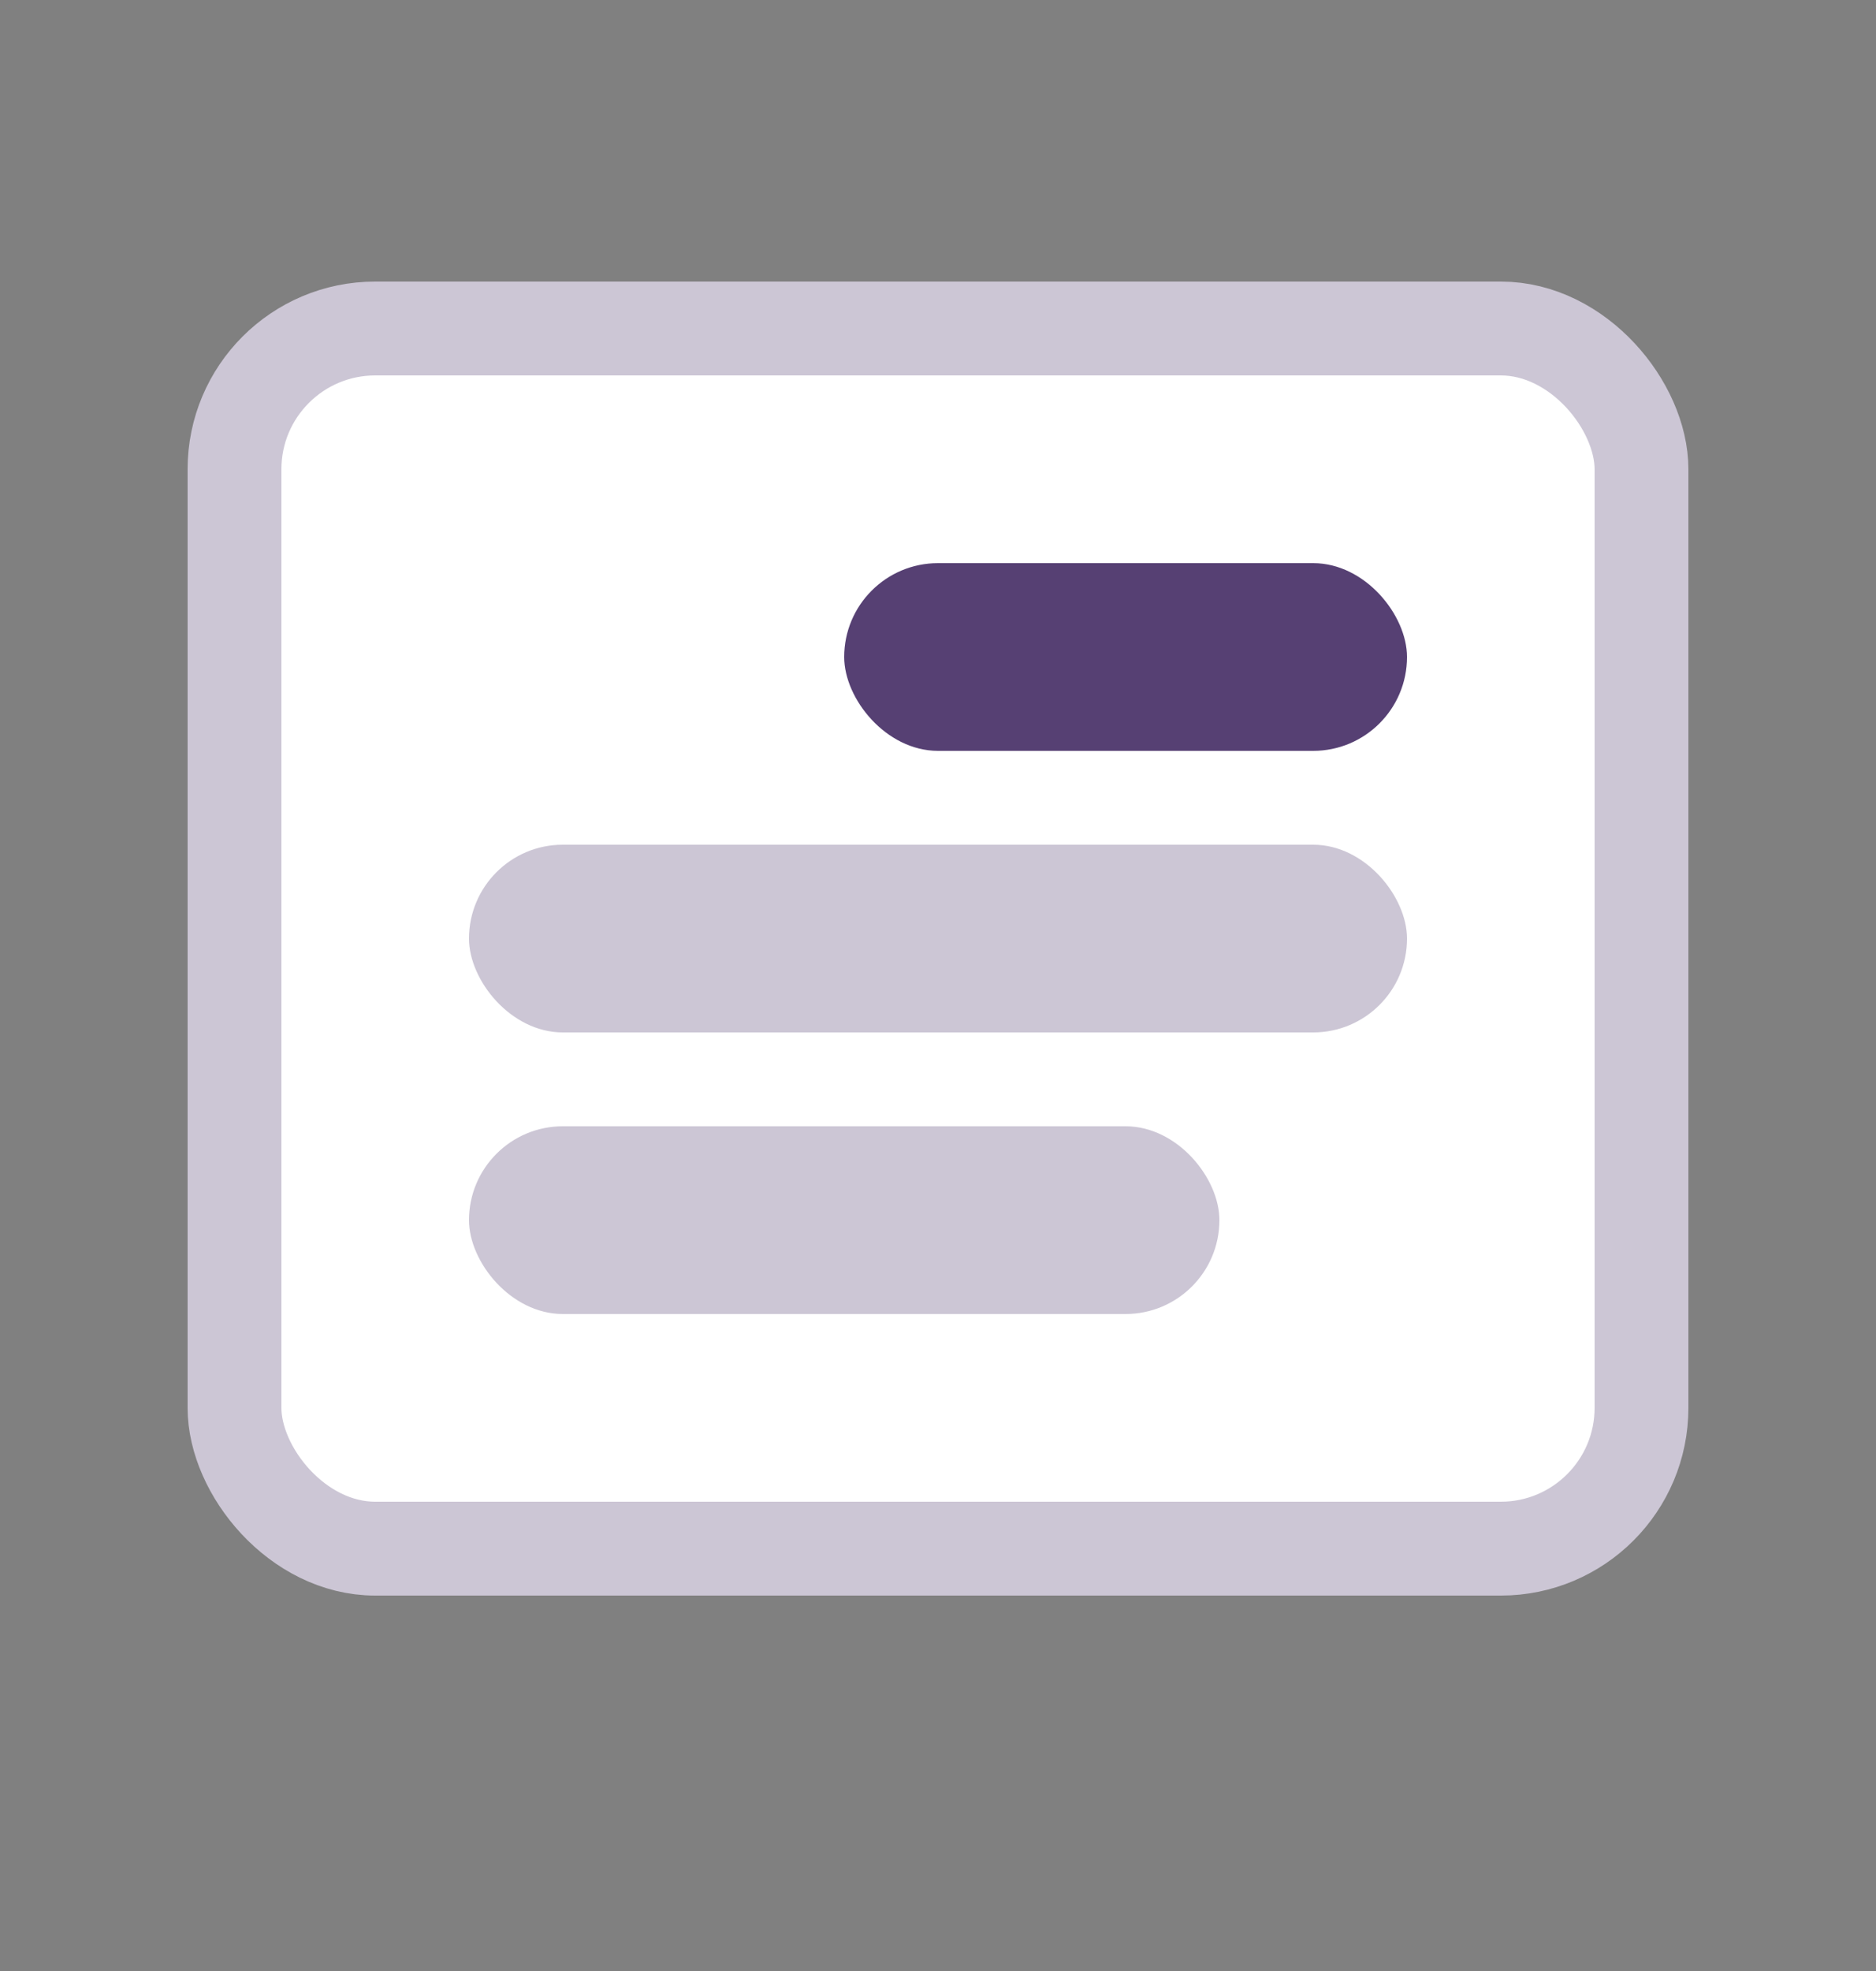
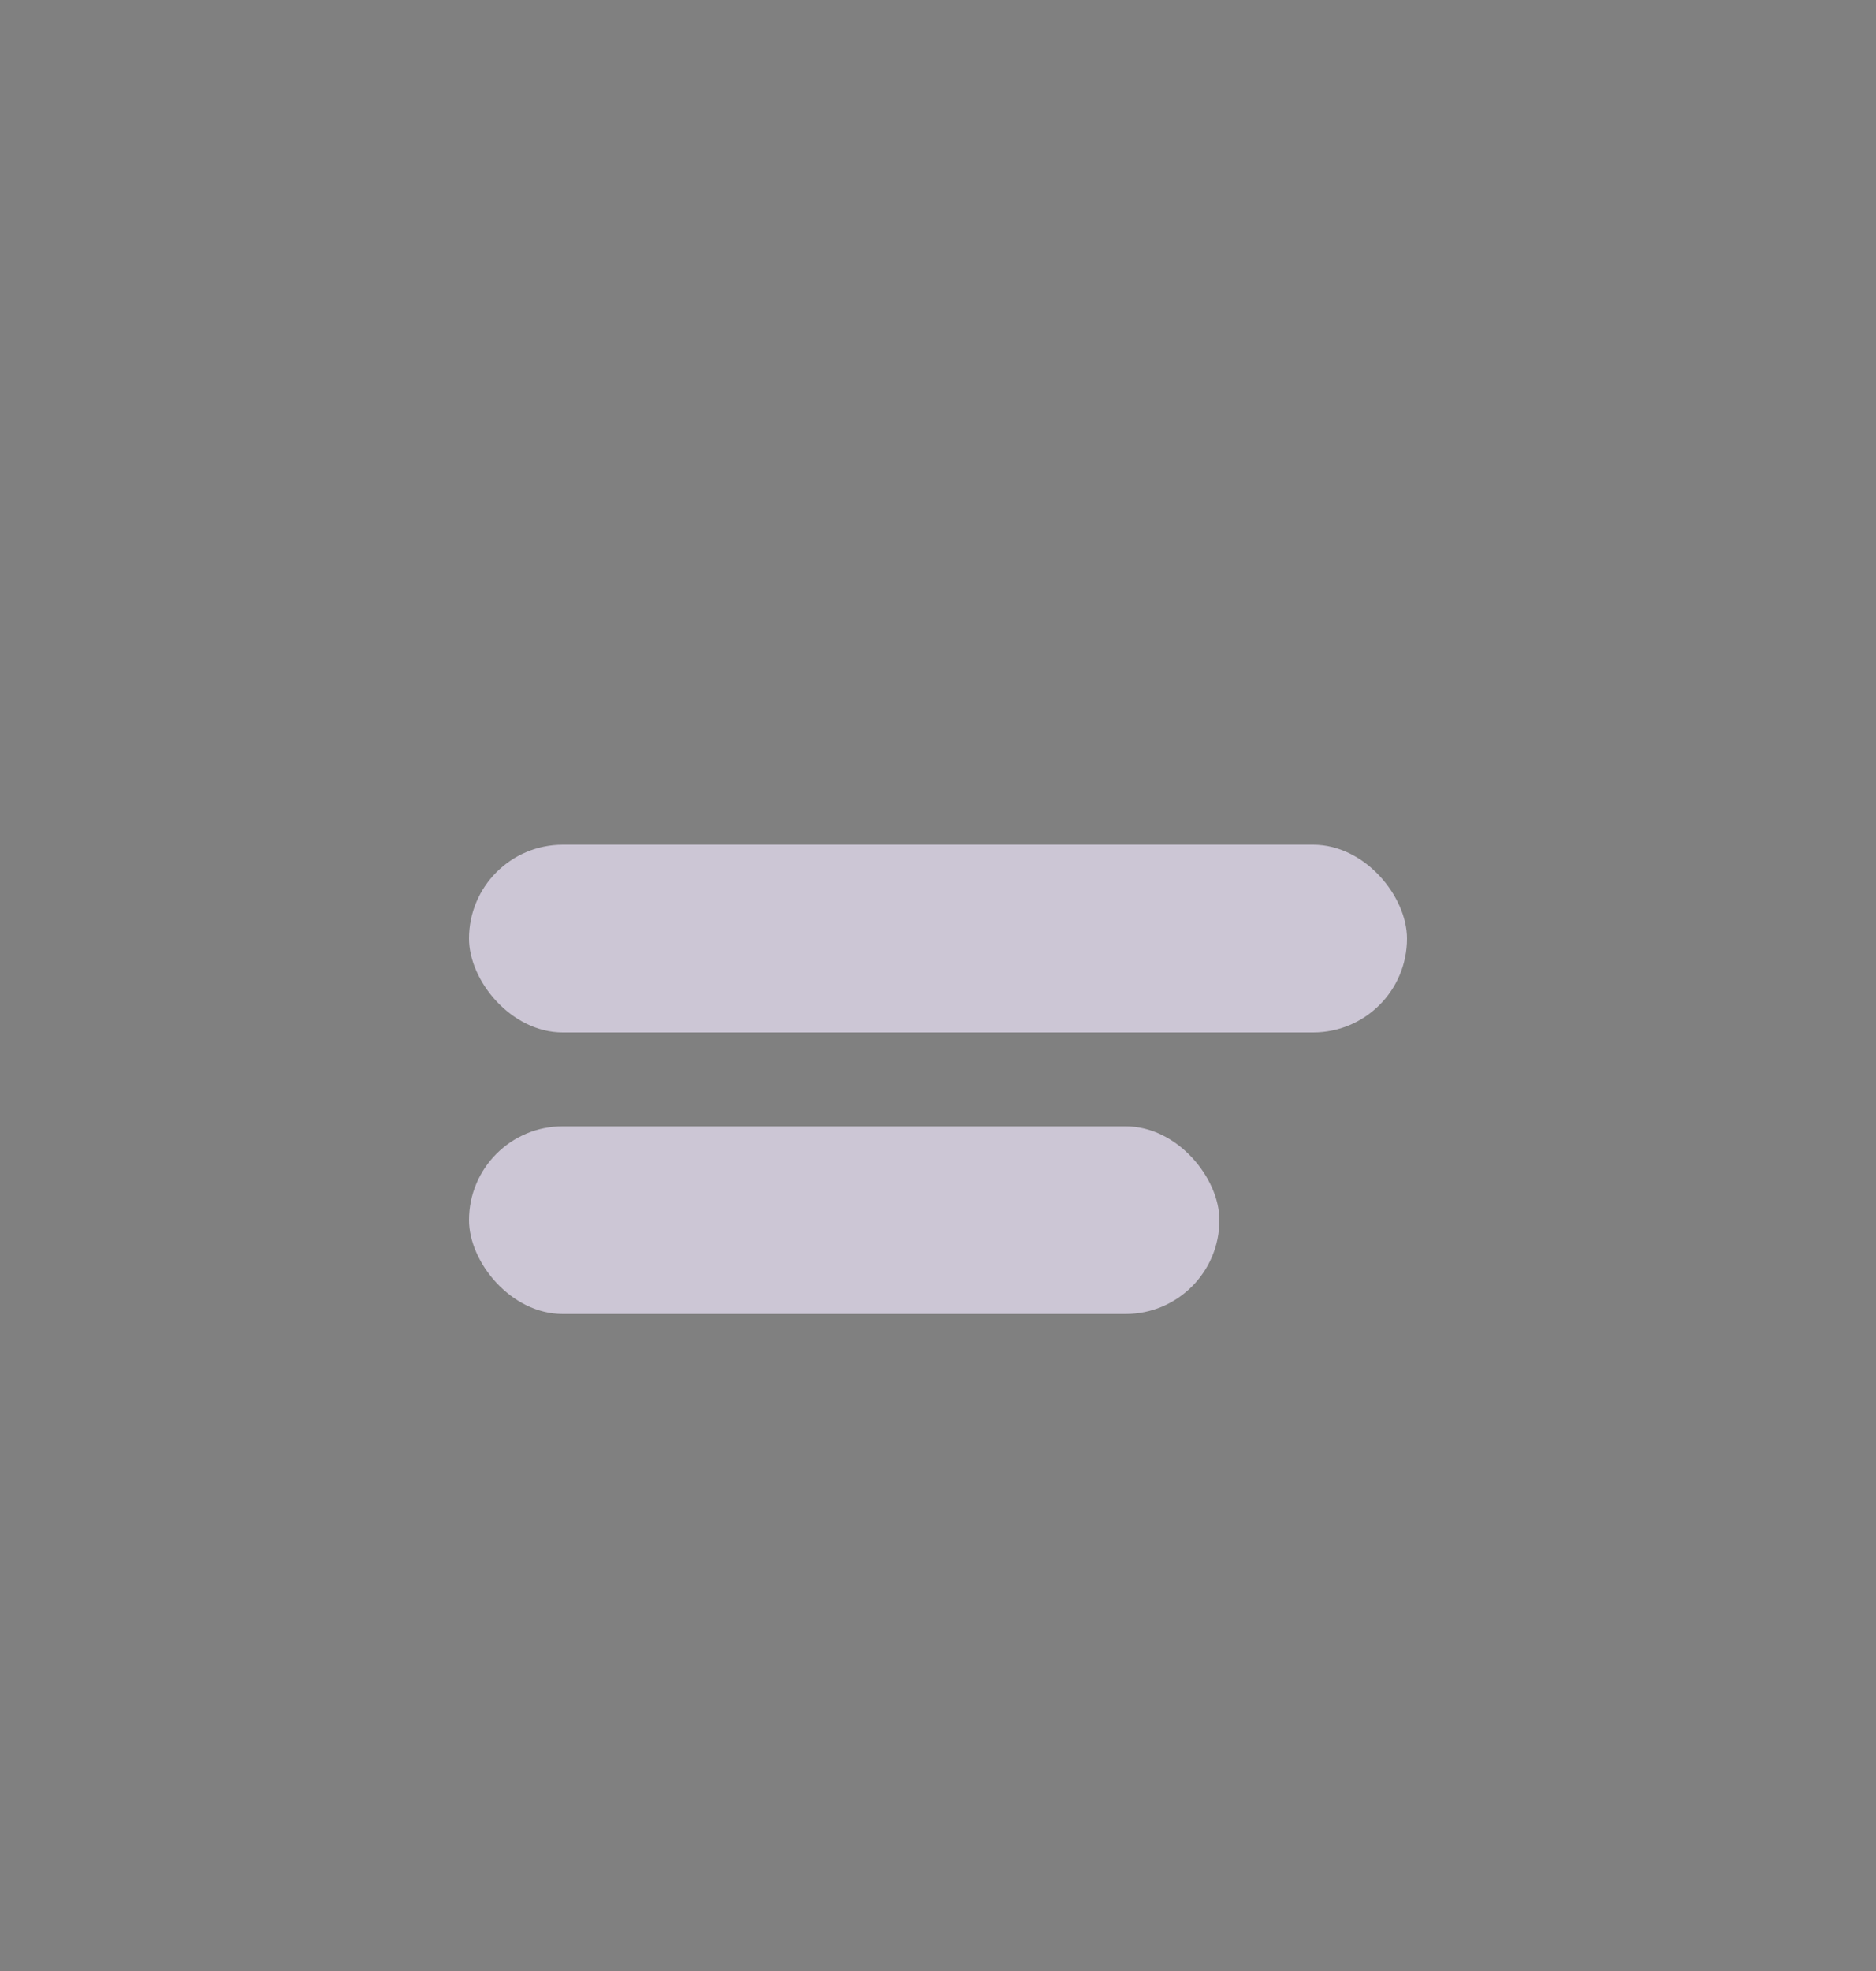
<svg xmlns="http://www.w3.org/2000/svg" width="20" height="21" viewBox="0 0 20 21" fill="none">
  <rect x="0" y="0" width="20" height="21" fill="#808080" stroke="none" />
-   <rect x="2.5" y="3.5" width="15" height="13" rx="1.5" fill="white" stroke="#CCC6D5" stroke-linecap="round" />
-   <rect x="9" y="6" width="6" height="2" rx="1" fill="#564073" />
  <rect x="5" y="9" width="10" height="2" rx="1" fill="#CCC6D5" />
  <rect x="5" y="12" width="8" height="2" rx="1" fill="#CCC6D5" />
</svg>